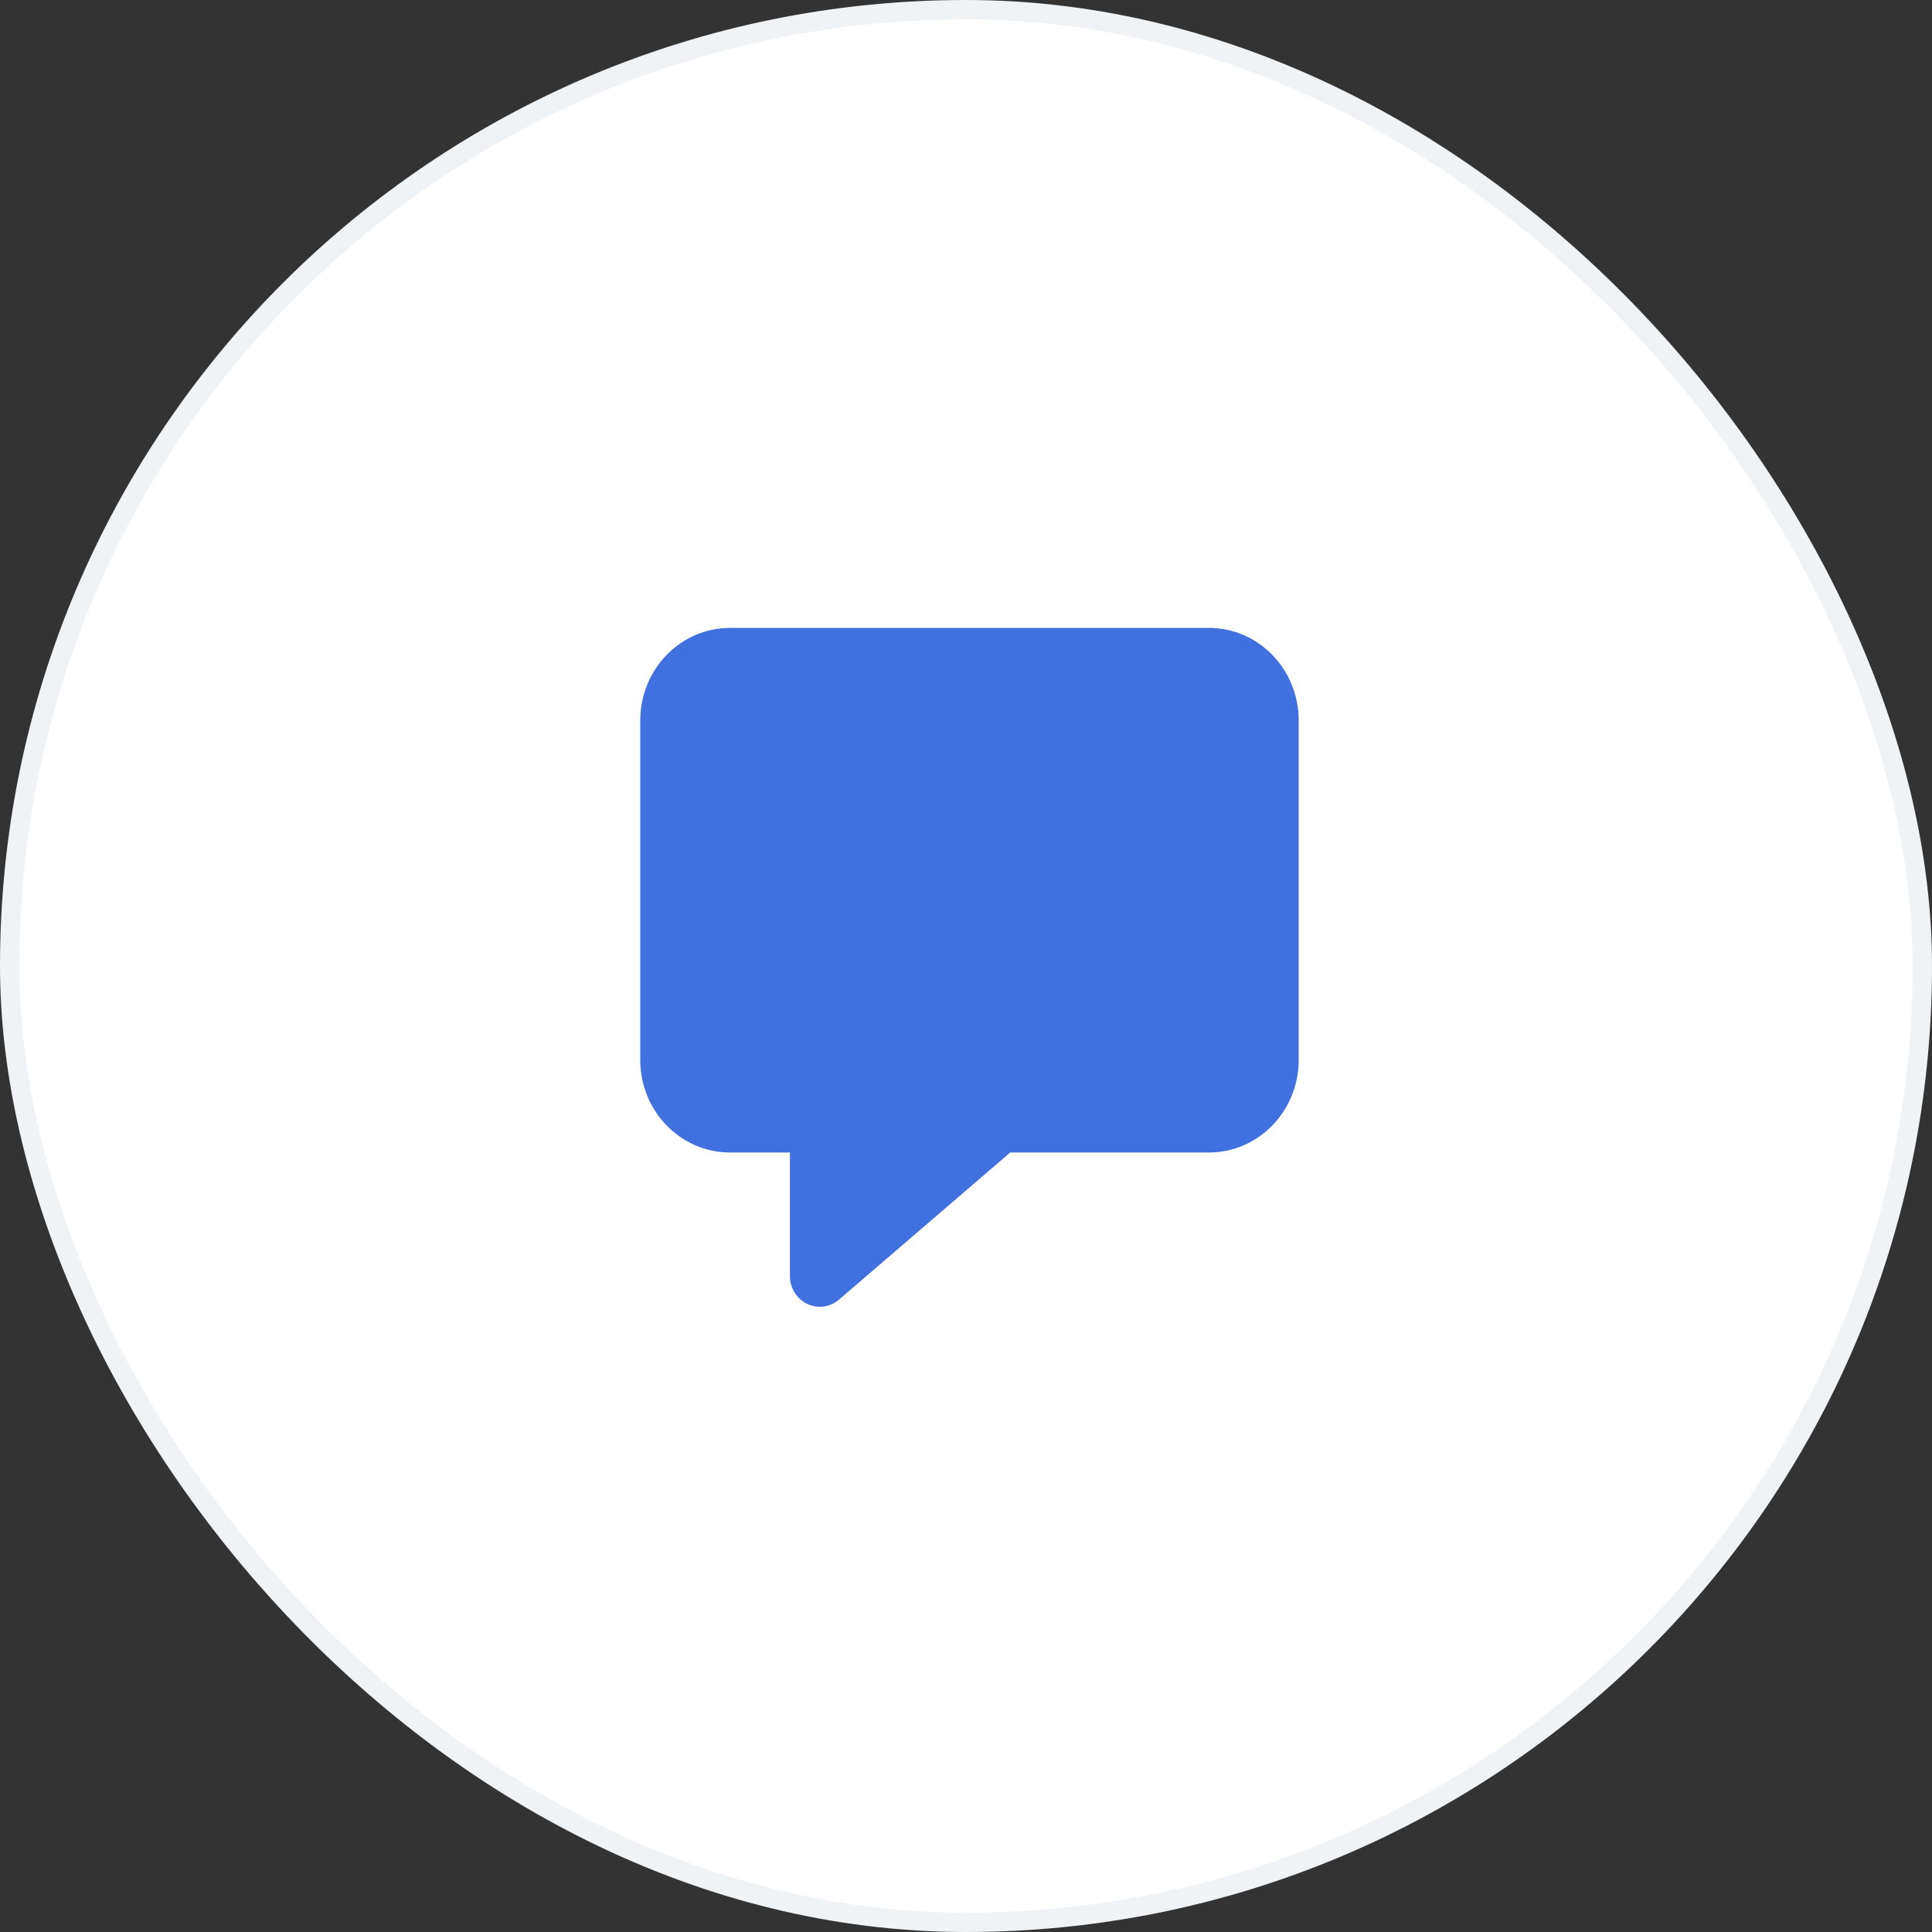
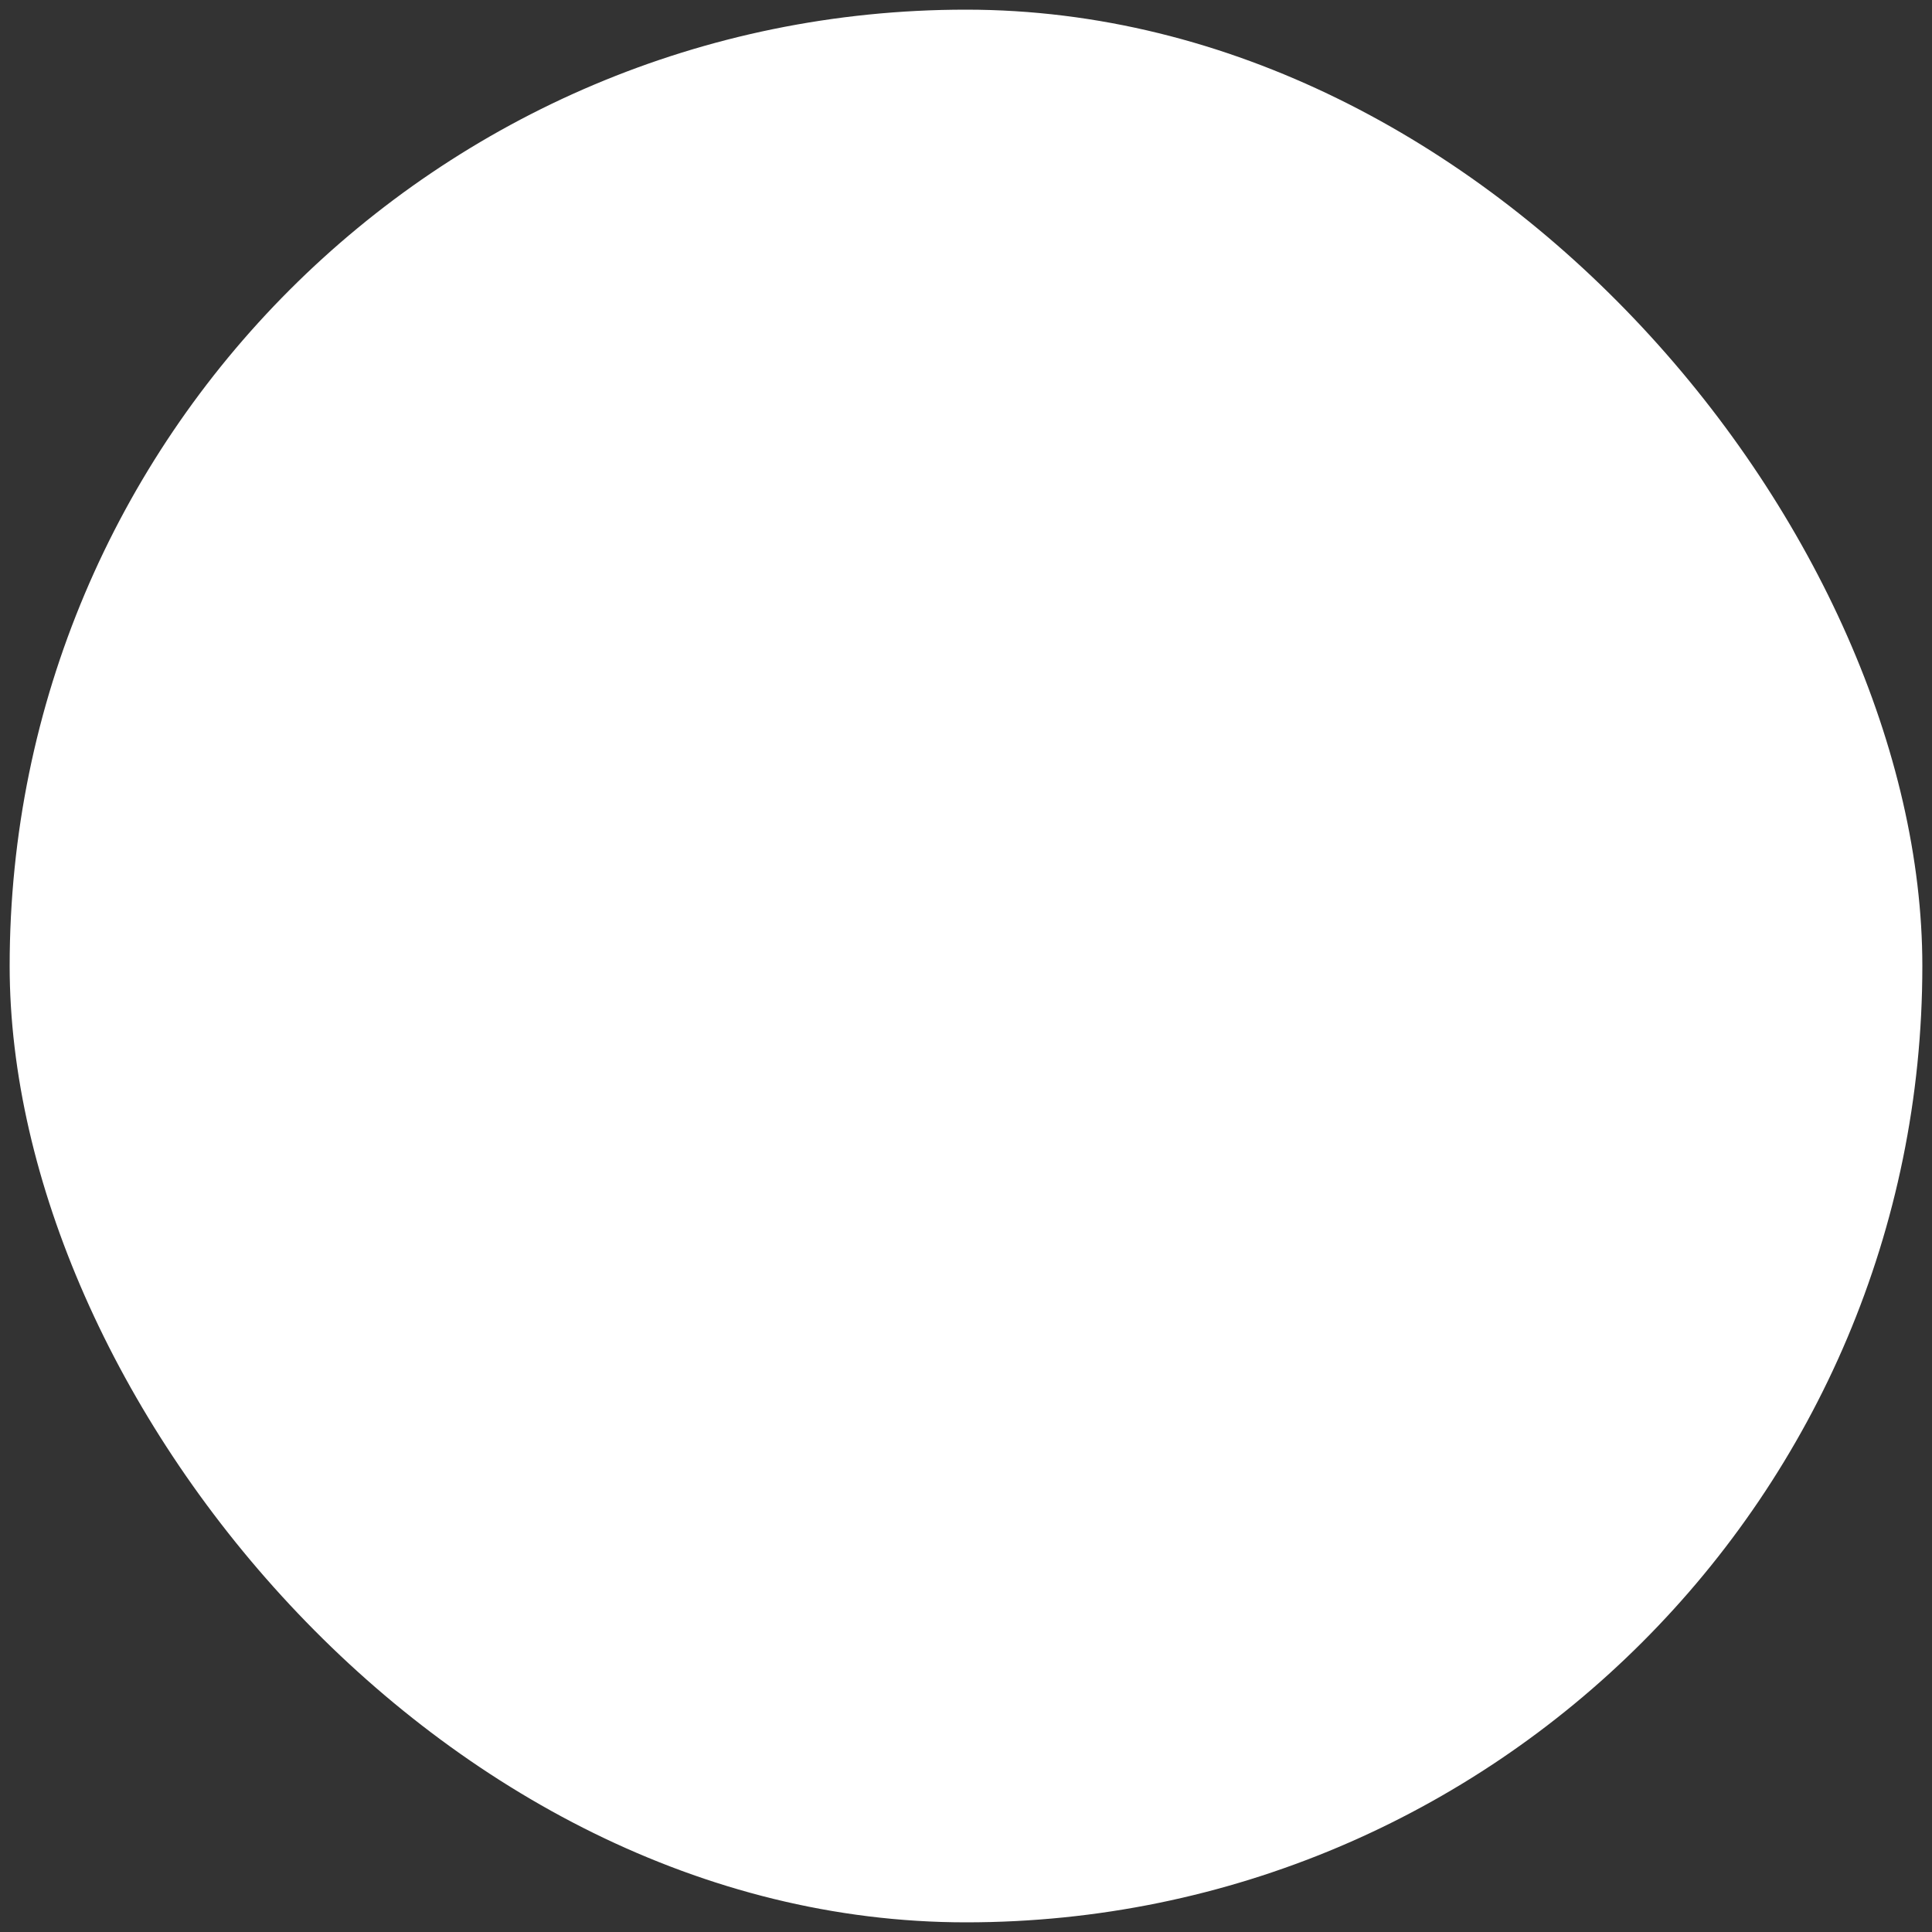
<svg xmlns="http://www.w3.org/2000/svg" width="100" height="100" viewBox="0 0 100 100" fill="none">
  <rect x="0" y="0" width="100" height="100" fill="#333333" stroke="none" />
  <rect x="0.5" y="0.5" width="99" height="99" rx="49.5" fill="white" />
-   <rect x="0.5" y="0.5" width="99" height="99" rx="49.5" stroke="#F0F3F5" />
-   <path d="M37.786 32.5C35.219 32.5 33.139 34.645 33.139 37.292V54.861C33.139 57.508 35.219 59.653 37.786 59.653H40.885V66.042C40.885 66.661 41.232 67.225 41.777 67.488C42.321 67.751 42.964 67.665 43.425 67.269L52.29 59.653H62.573C65.14 59.653 67.221 57.508 67.221 54.861V37.292C67.221 34.645 65.14 32.5 62.573 32.5H37.786Z" fill="#4071DF" />
</svg>